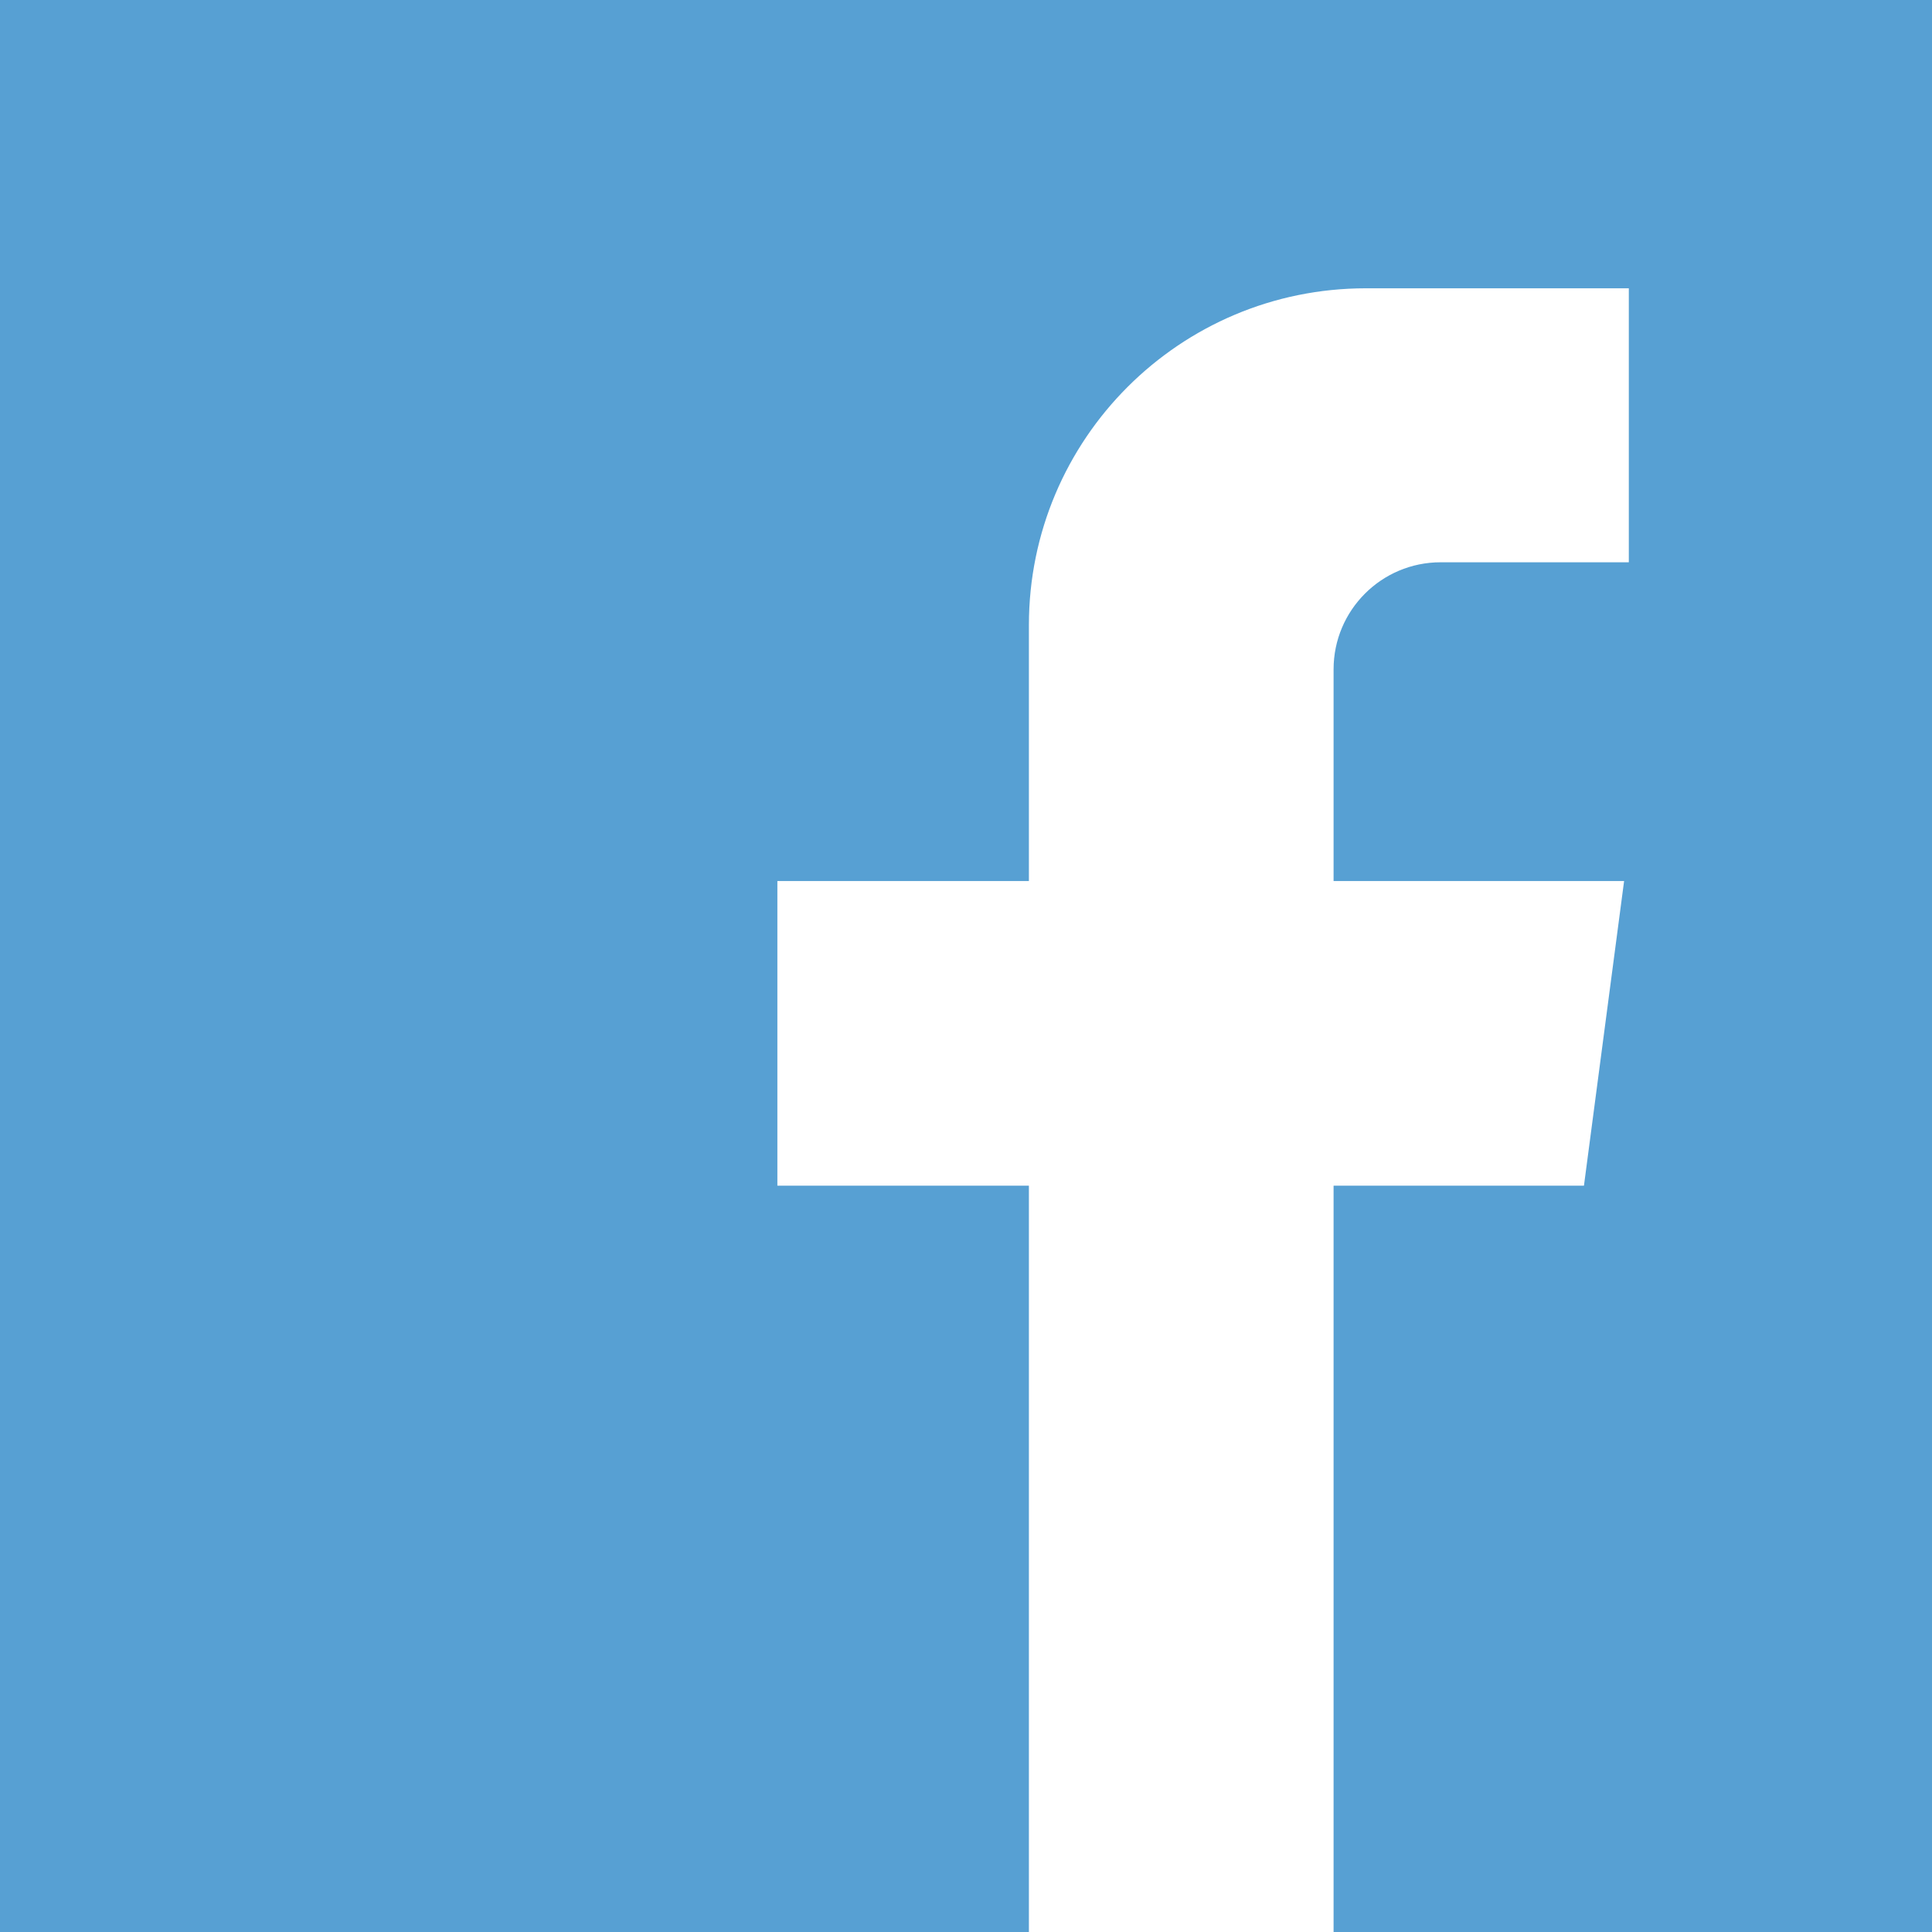
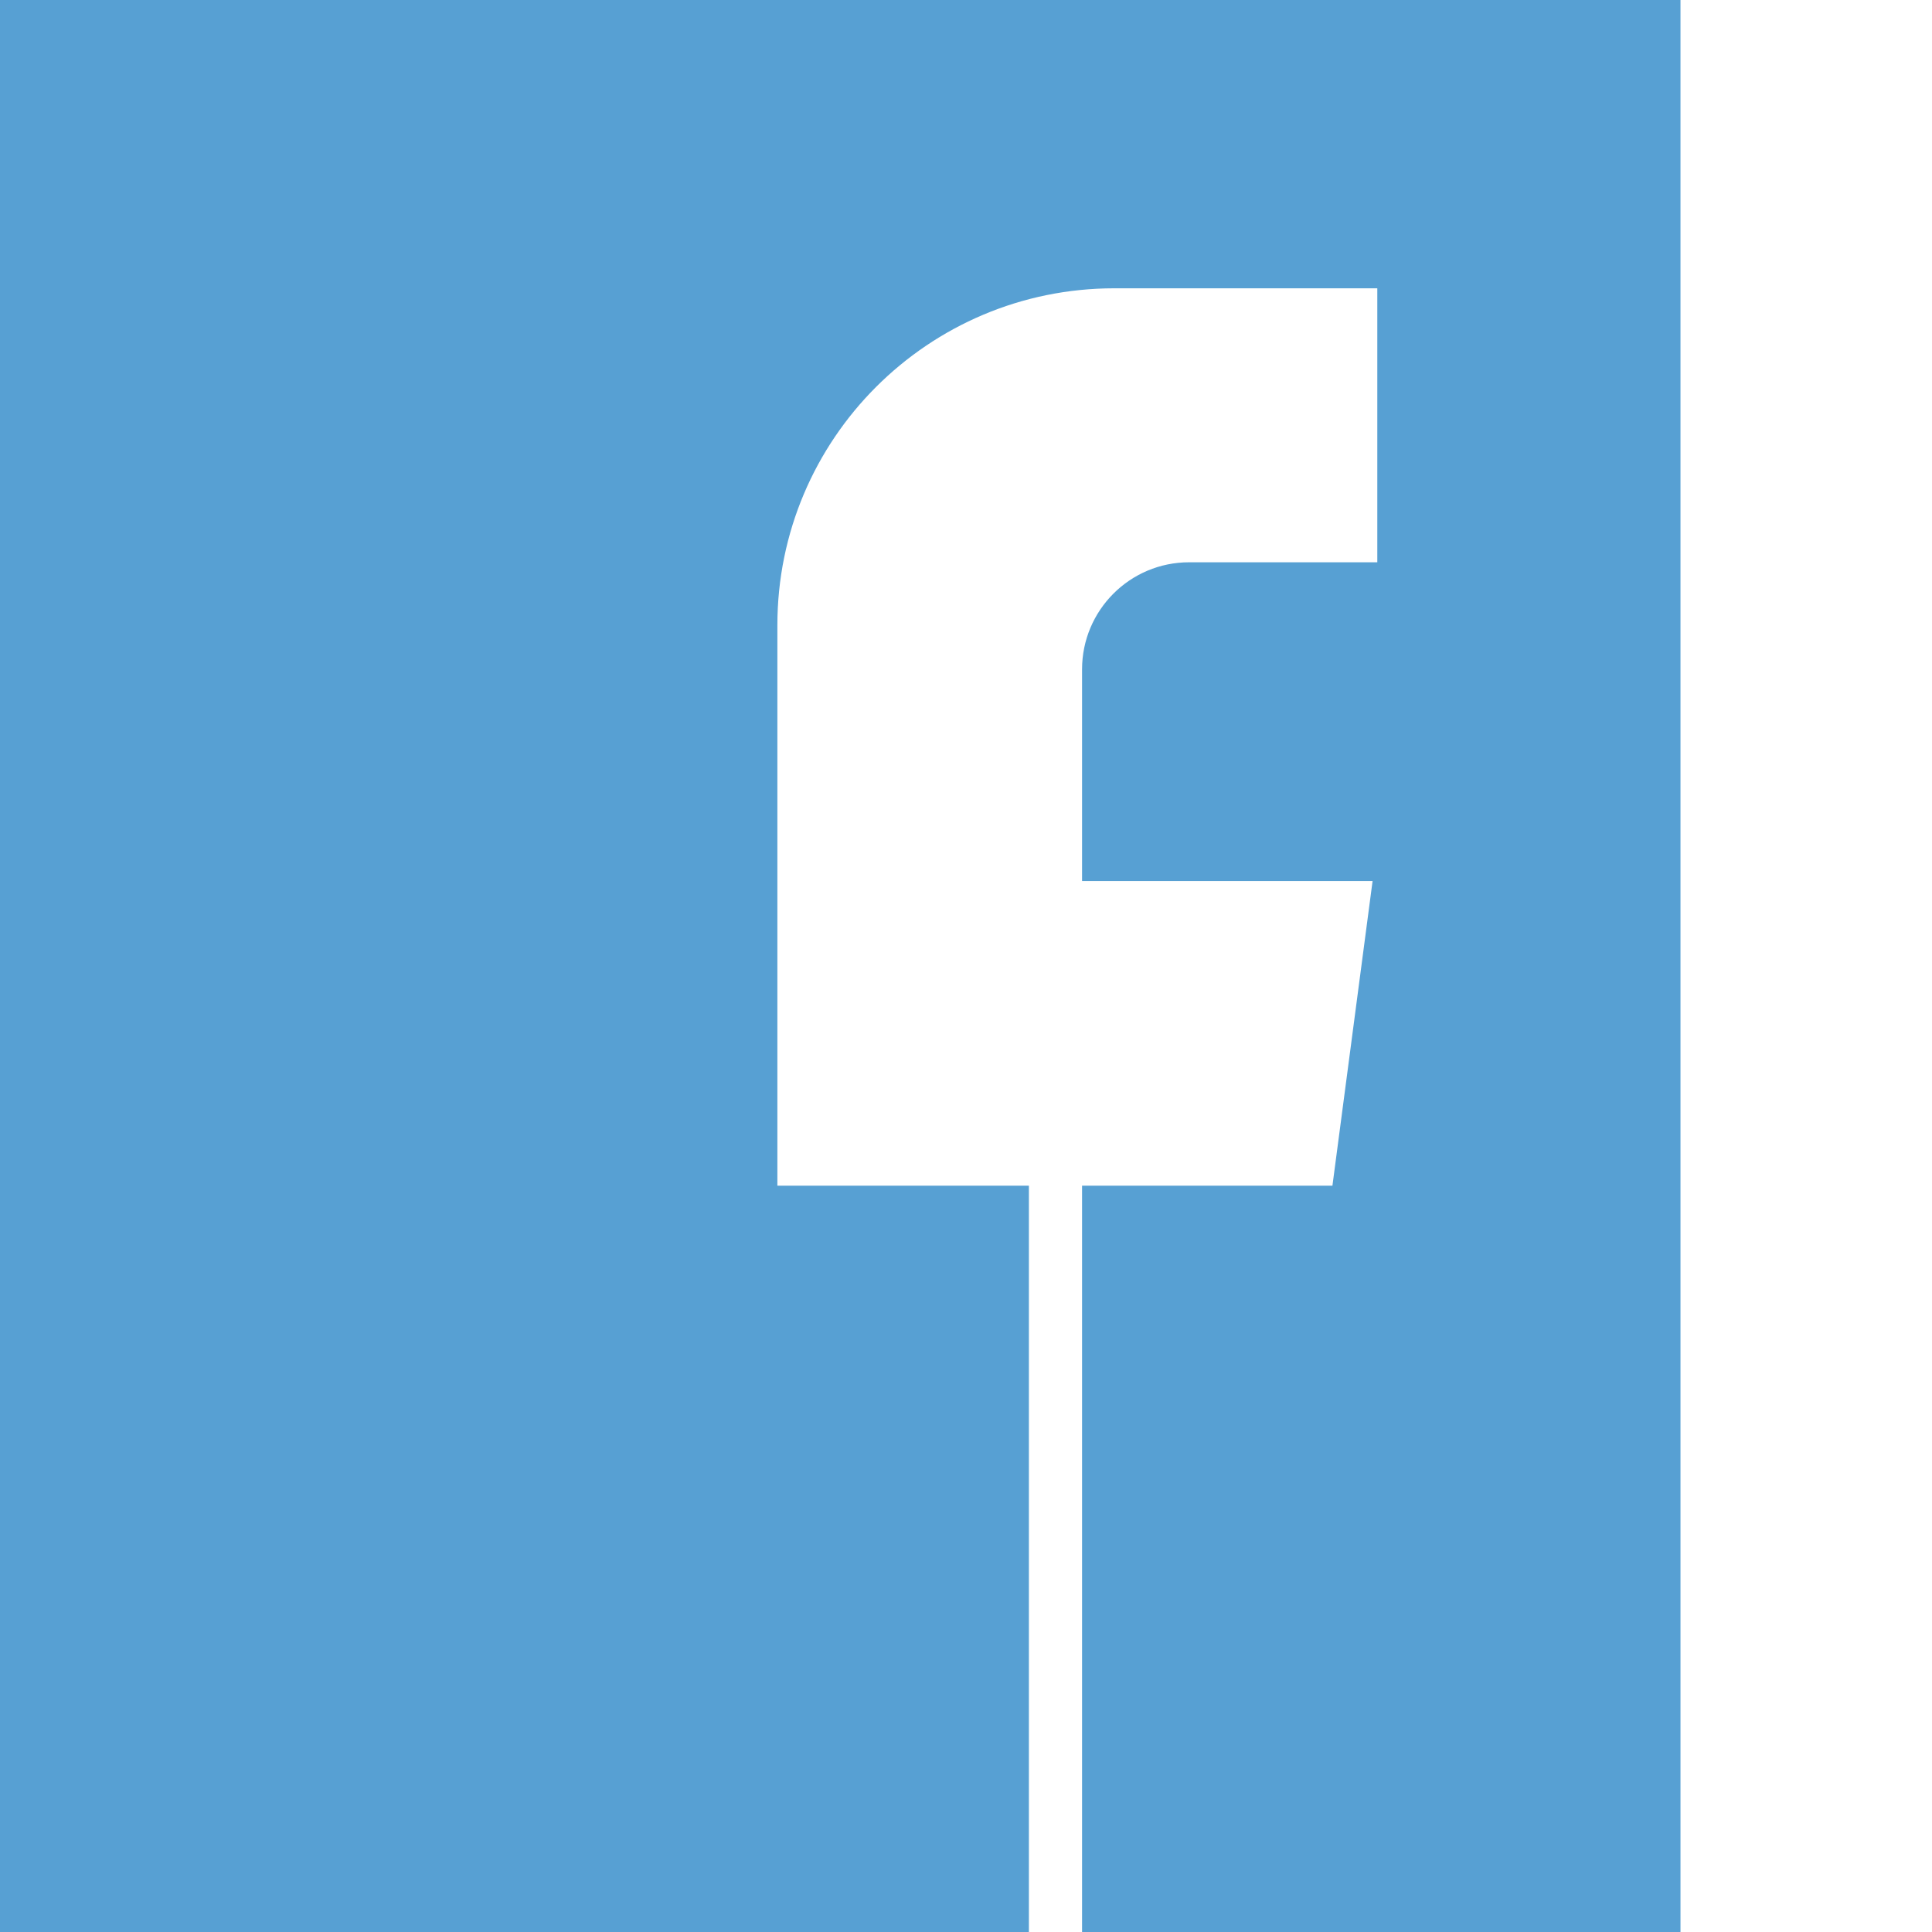
<svg xmlns="http://www.w3.org/2000/svg" version="1.1" id="Capa_1" x="0px" y="0px" width="27px" height="27px" viewBox="306.5 226.5 27 27" enable-background="new 306.5 226.5 27 27" xml:space="preserve">
-   <path fill="#57a0d3" d="M306.5,226.5v27h14.379v-10.43h-3.515v-4.257h3.515v-3.576c0-2.601,2.108-4.708,4.709-4.708h3.675v3.829  h-2.63c-0.826,0-1.496,0.67-1.496,1.496v2.959h4.06l-0.561,4.257h-3.499v10.43h8.363v-27H306.5z" />
+   <path fill="#57a0d3" d="M306.5,226.5v27h14.379v-10.43h-3.515v-4.257v-3.576c0-2.601,2.108-4.708,4.709-4.708h3.675v3.829  h-2.63c-0.826,0-1.496,0.67-1.496,1.496v2.959h4.06l-0.561,4.257h-3.499v10.43h8.363v-27H306.5z" />
</svg>